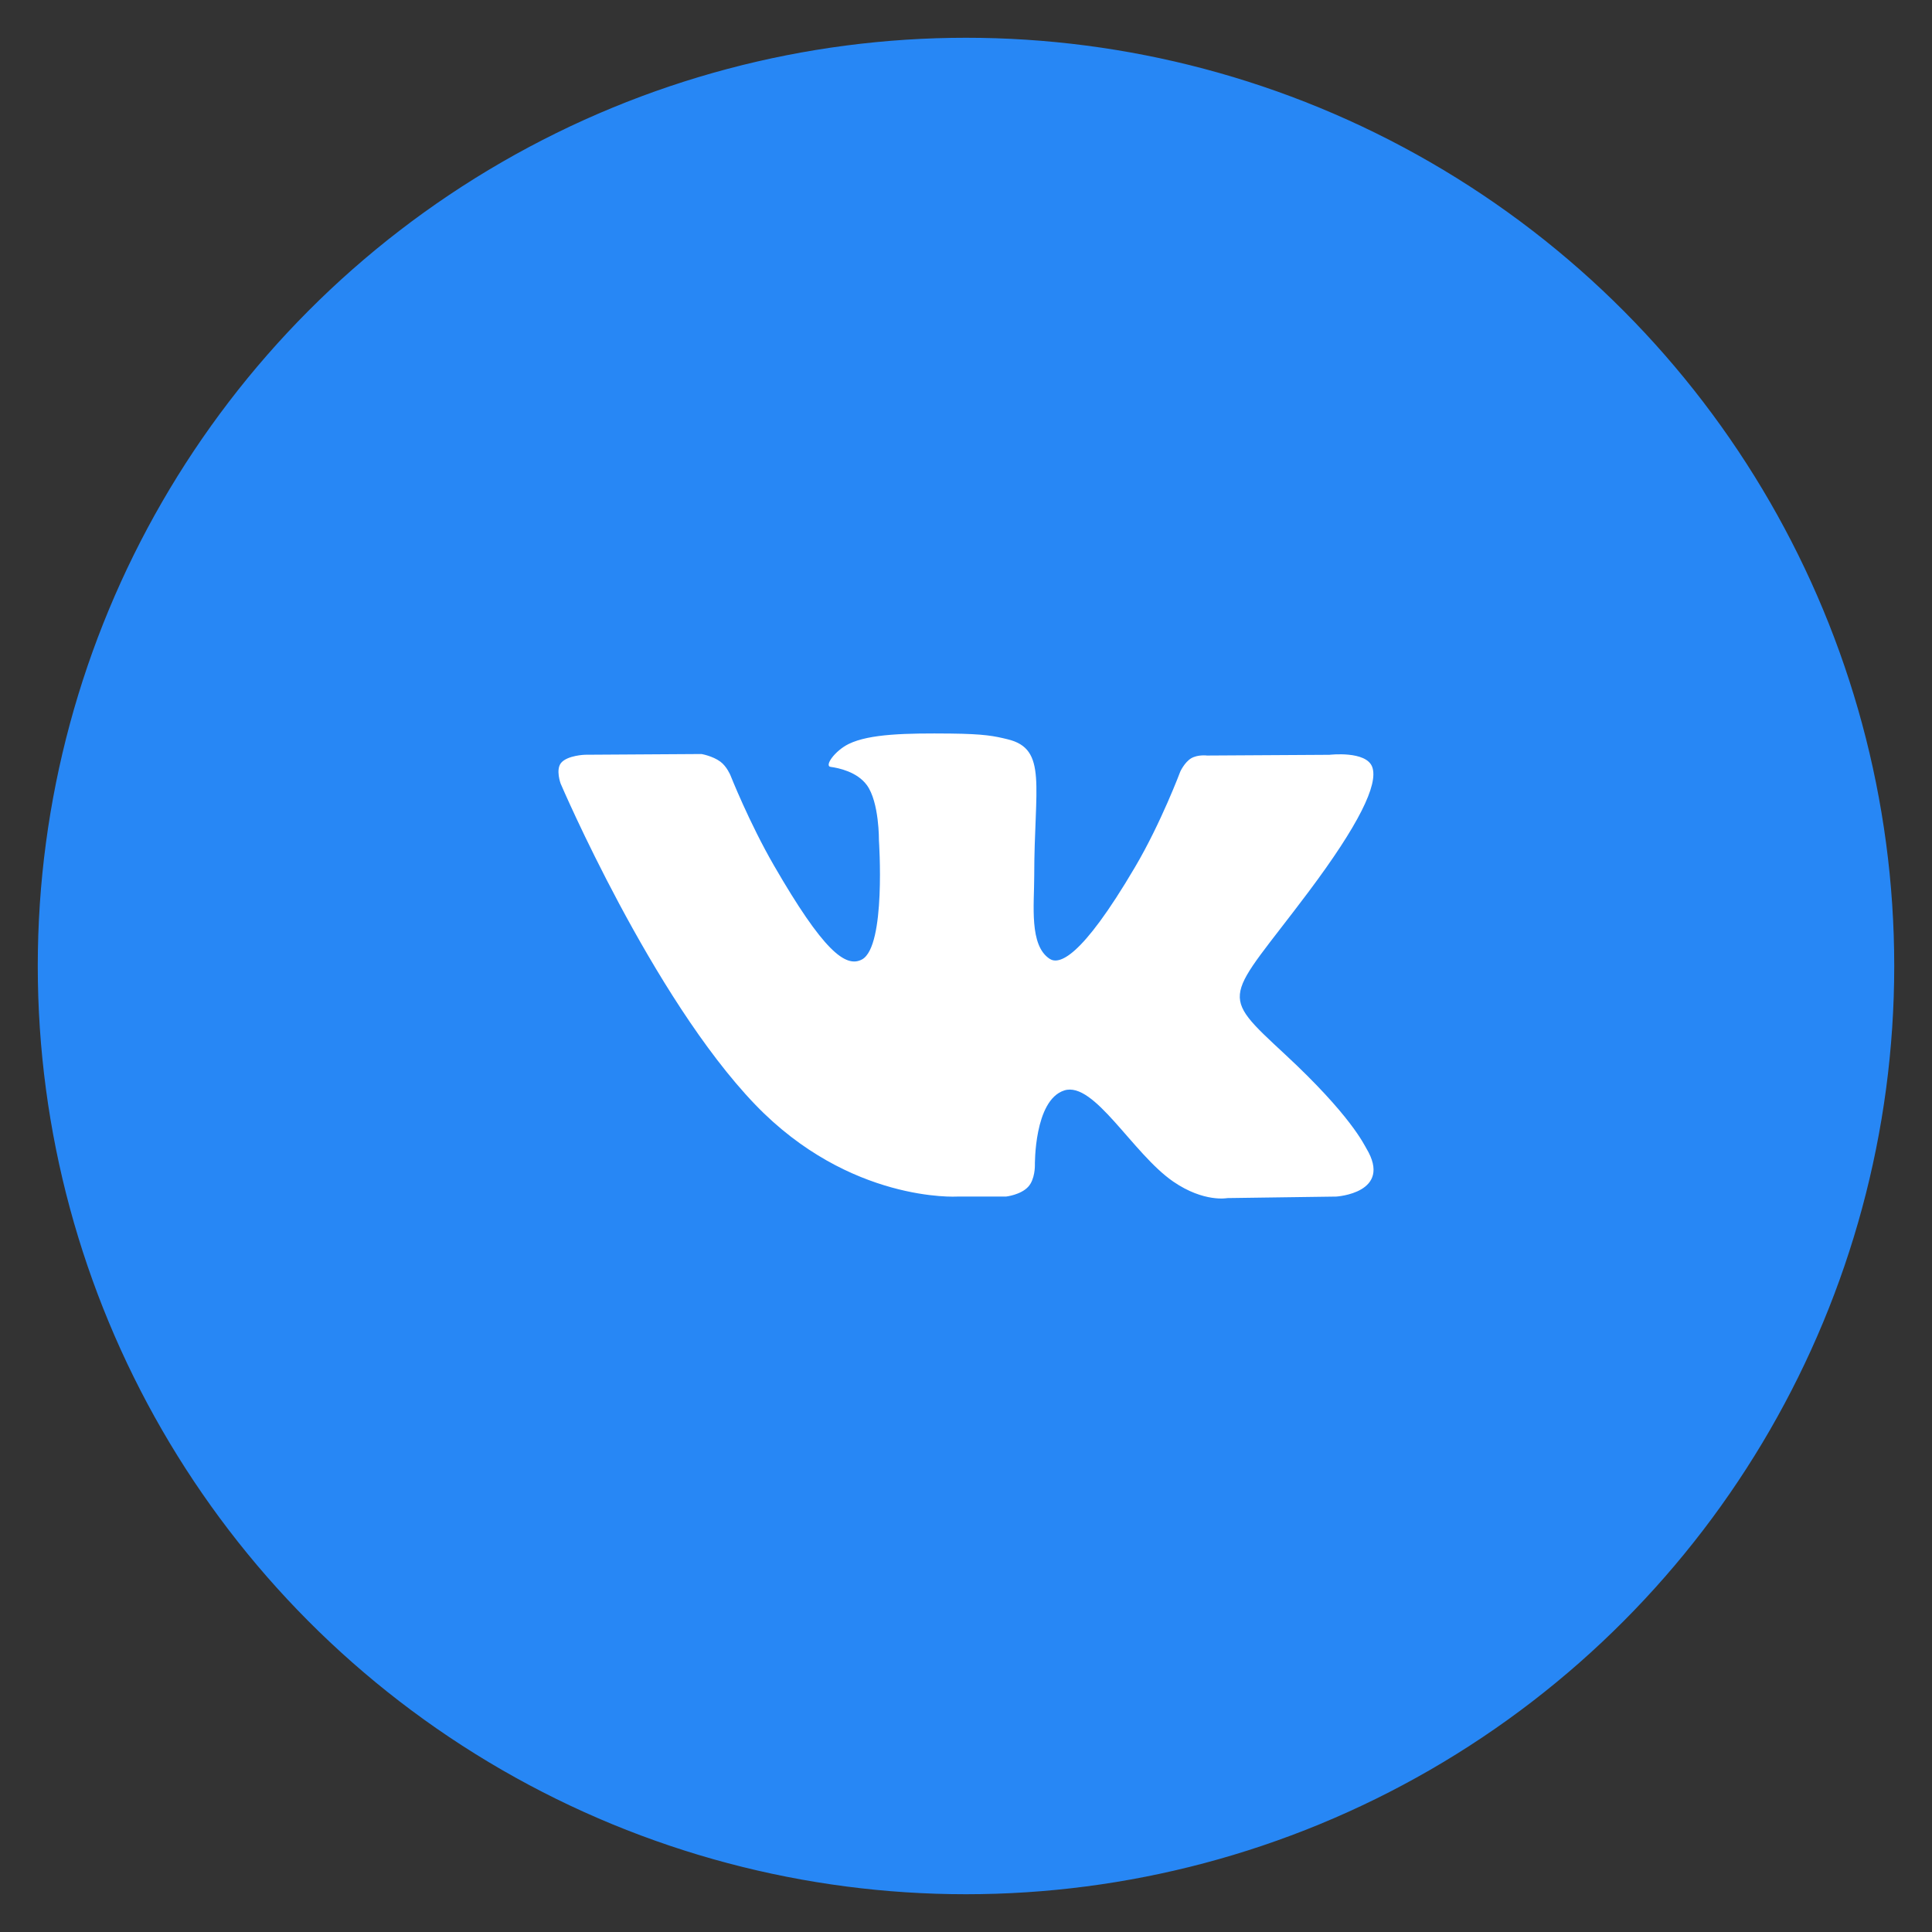
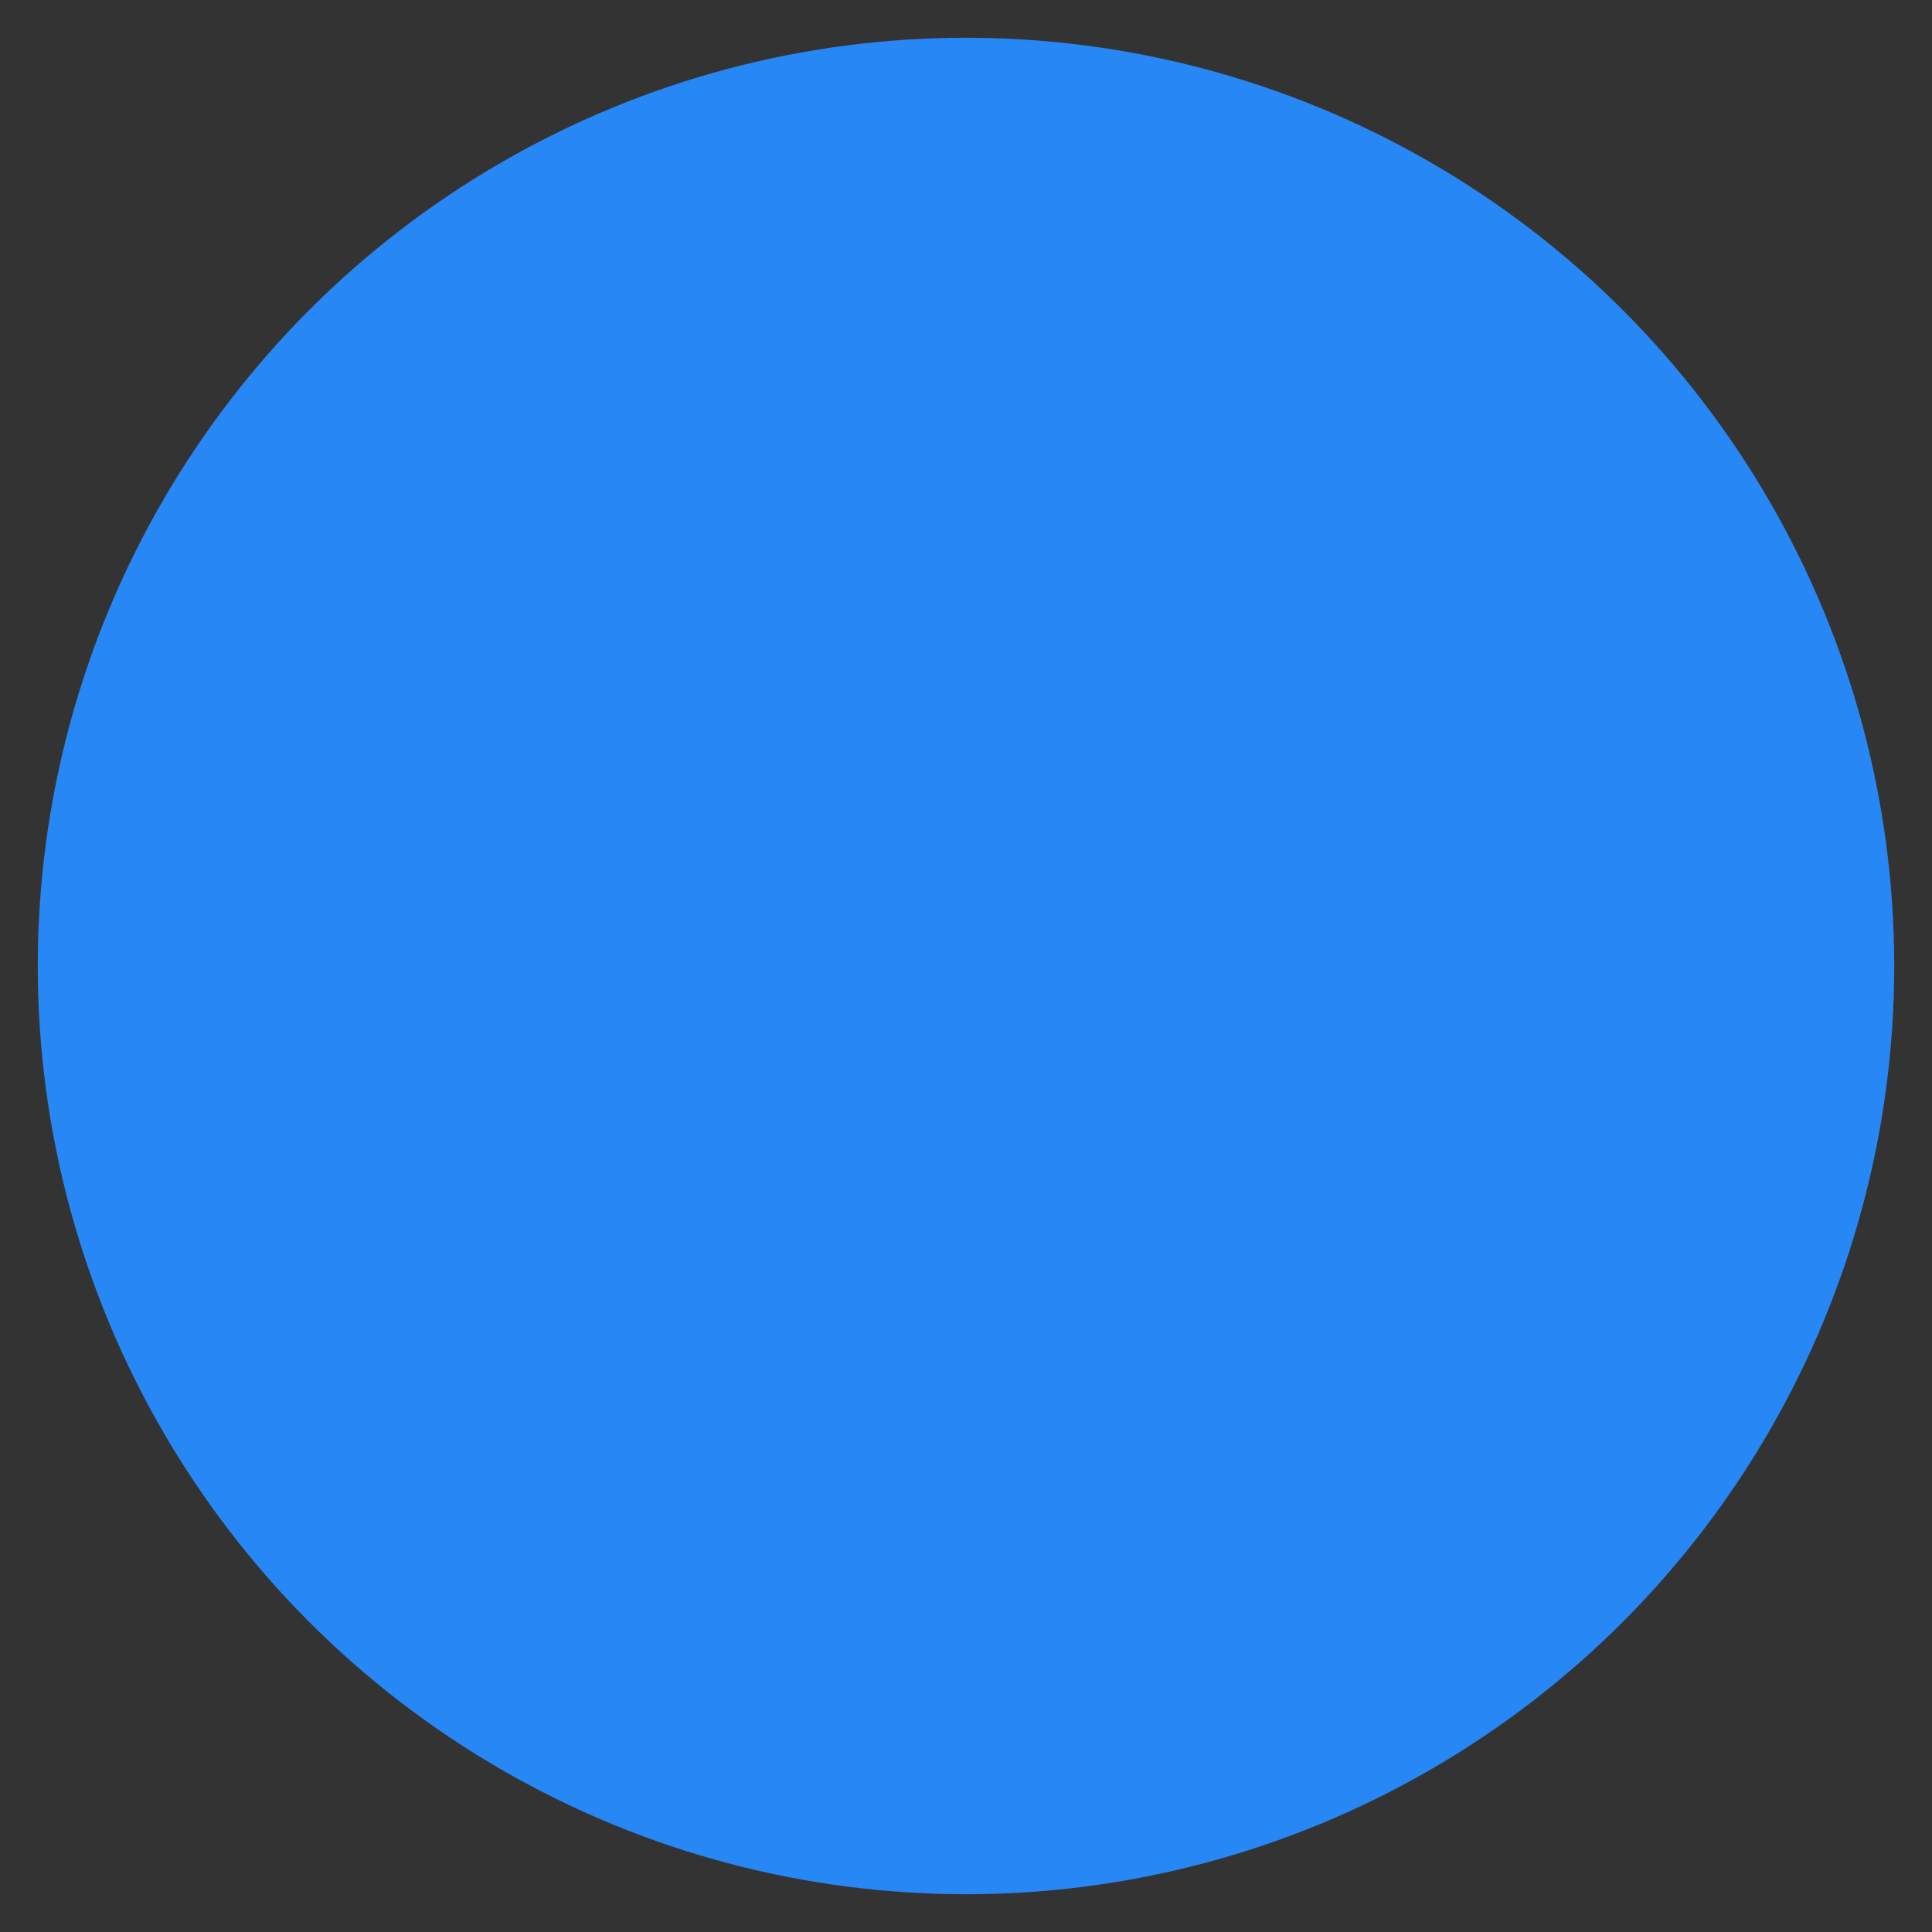
<svg xmlns="http://www.w3.org/2000/svg" width="32" height="32" viewBox="0 0 32 32" fill="none">
  <rect x="0" y="0" width="32" height="32" fill="#333333" stroke="none" />
  <circle cx="16" cy="16" r="15.187" fill="#2787F5" stroke="#2787F5" stroke-width="0.375" />
  <g clip-path="url(#clip0_254_1728)">
-     <path d="M22.63 19.019C22.593 18.958 22.369 18.47 21.289 17.468C20.158 16.418 20.31 16.589 21.672 14.774C22.501 13.668 22.833 12.993 22.729 12.705C22.63 12.43 22.02 12.502 22.02 12.502L19.992 12.514C19.992 12.514 19.842 12.494 19.729 12.56C19.62 12.626 19.55 12.778 19.55 12.778C19.55 12.778 19.229 13.634 18.8 14.361C17.897 15.896 17.535 15.977 17.387 15.882C17.044 15.66 17.13 14.989 17.13 14.513C17.13 13.025 17.355 12.405 16.69 12.245C16.469 12.191 16.307 12.156 15.742 12.15C15.018 12.143 14.405 12.153 14.058 12.322C13.827 12.435 13.649 12.688 13.758 12.702C13.892 12.72 14.196 12.784 14.357 13.003C14.565 13.286 14.558 13.922 14.558 13.922C14.558 13.922 14.678 15.673 14.278 15.891C14.004 16.04 13.629 15.736 12.823 14.342C12.41 13.629 12.098 12.84 12.098 12.84C12.098 12.84 12.038 12.694 11.931 12.615C11.801 12.52 11.619 12.489 11.619 12.489L9.69 12.501C9.69 12.501 9.4 12.51 9.294 12.635C9.2 12.748 9.286 12.979 9.286 12.979C9.286 12.979 10.797 16.512 12.506 18.293C14.075 19.926 15.855 19.819 15.855 19.819H16.662C16.662 19.819 16.906 19.792 17.03 19.657C17.145 19.534 17.141 19.303 17.141 19.303C17.141 19.303 17.125 18.221 17.628 18.061C18.123 17.904 18.759 19.107 19.433 19.571C19.943 19.921 20.33 19.844 20.33 19.844L22.133 19.819C22.133 19.819 23.077 19.761 22.63 19.019Z" fill="white" />
-   </g>
+     </g>
  <defs>
    <clipPath id="clip0_254_1728">
      <rect width="13.5" height="13.5" fill="white" transform="translate(9.25 9.25)" />
    </clipPath>
  </defs>
</svg>